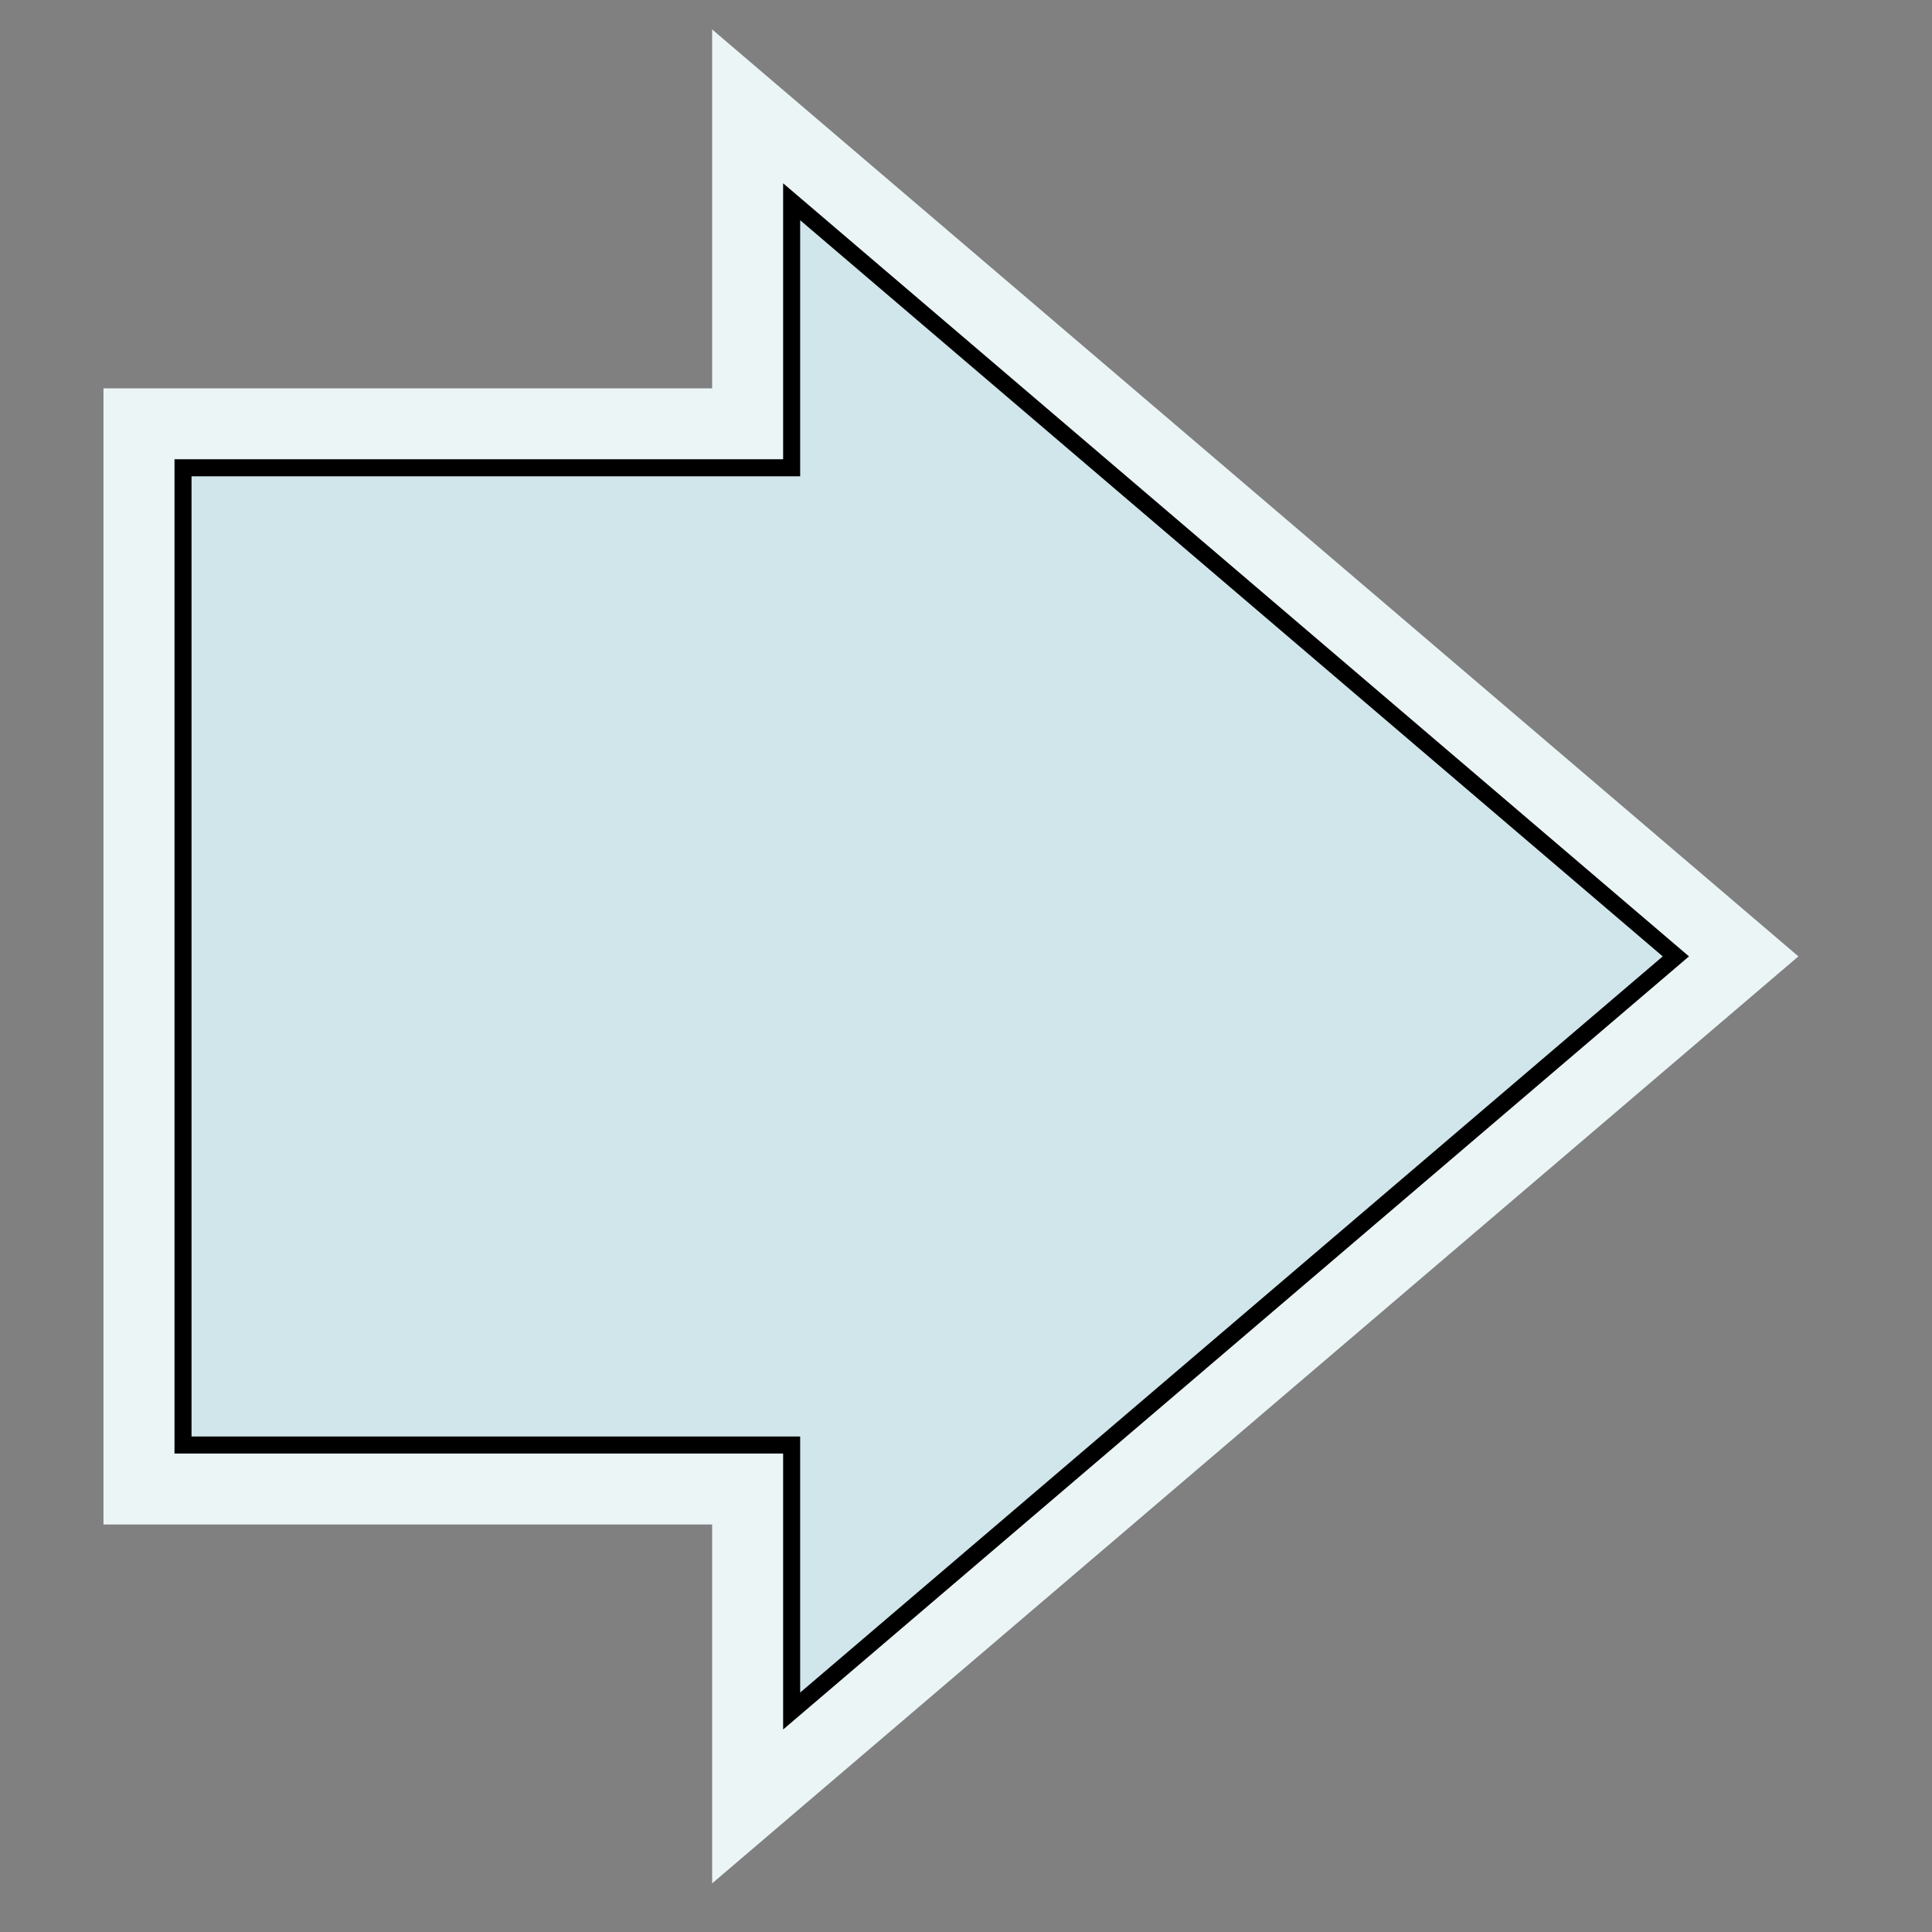
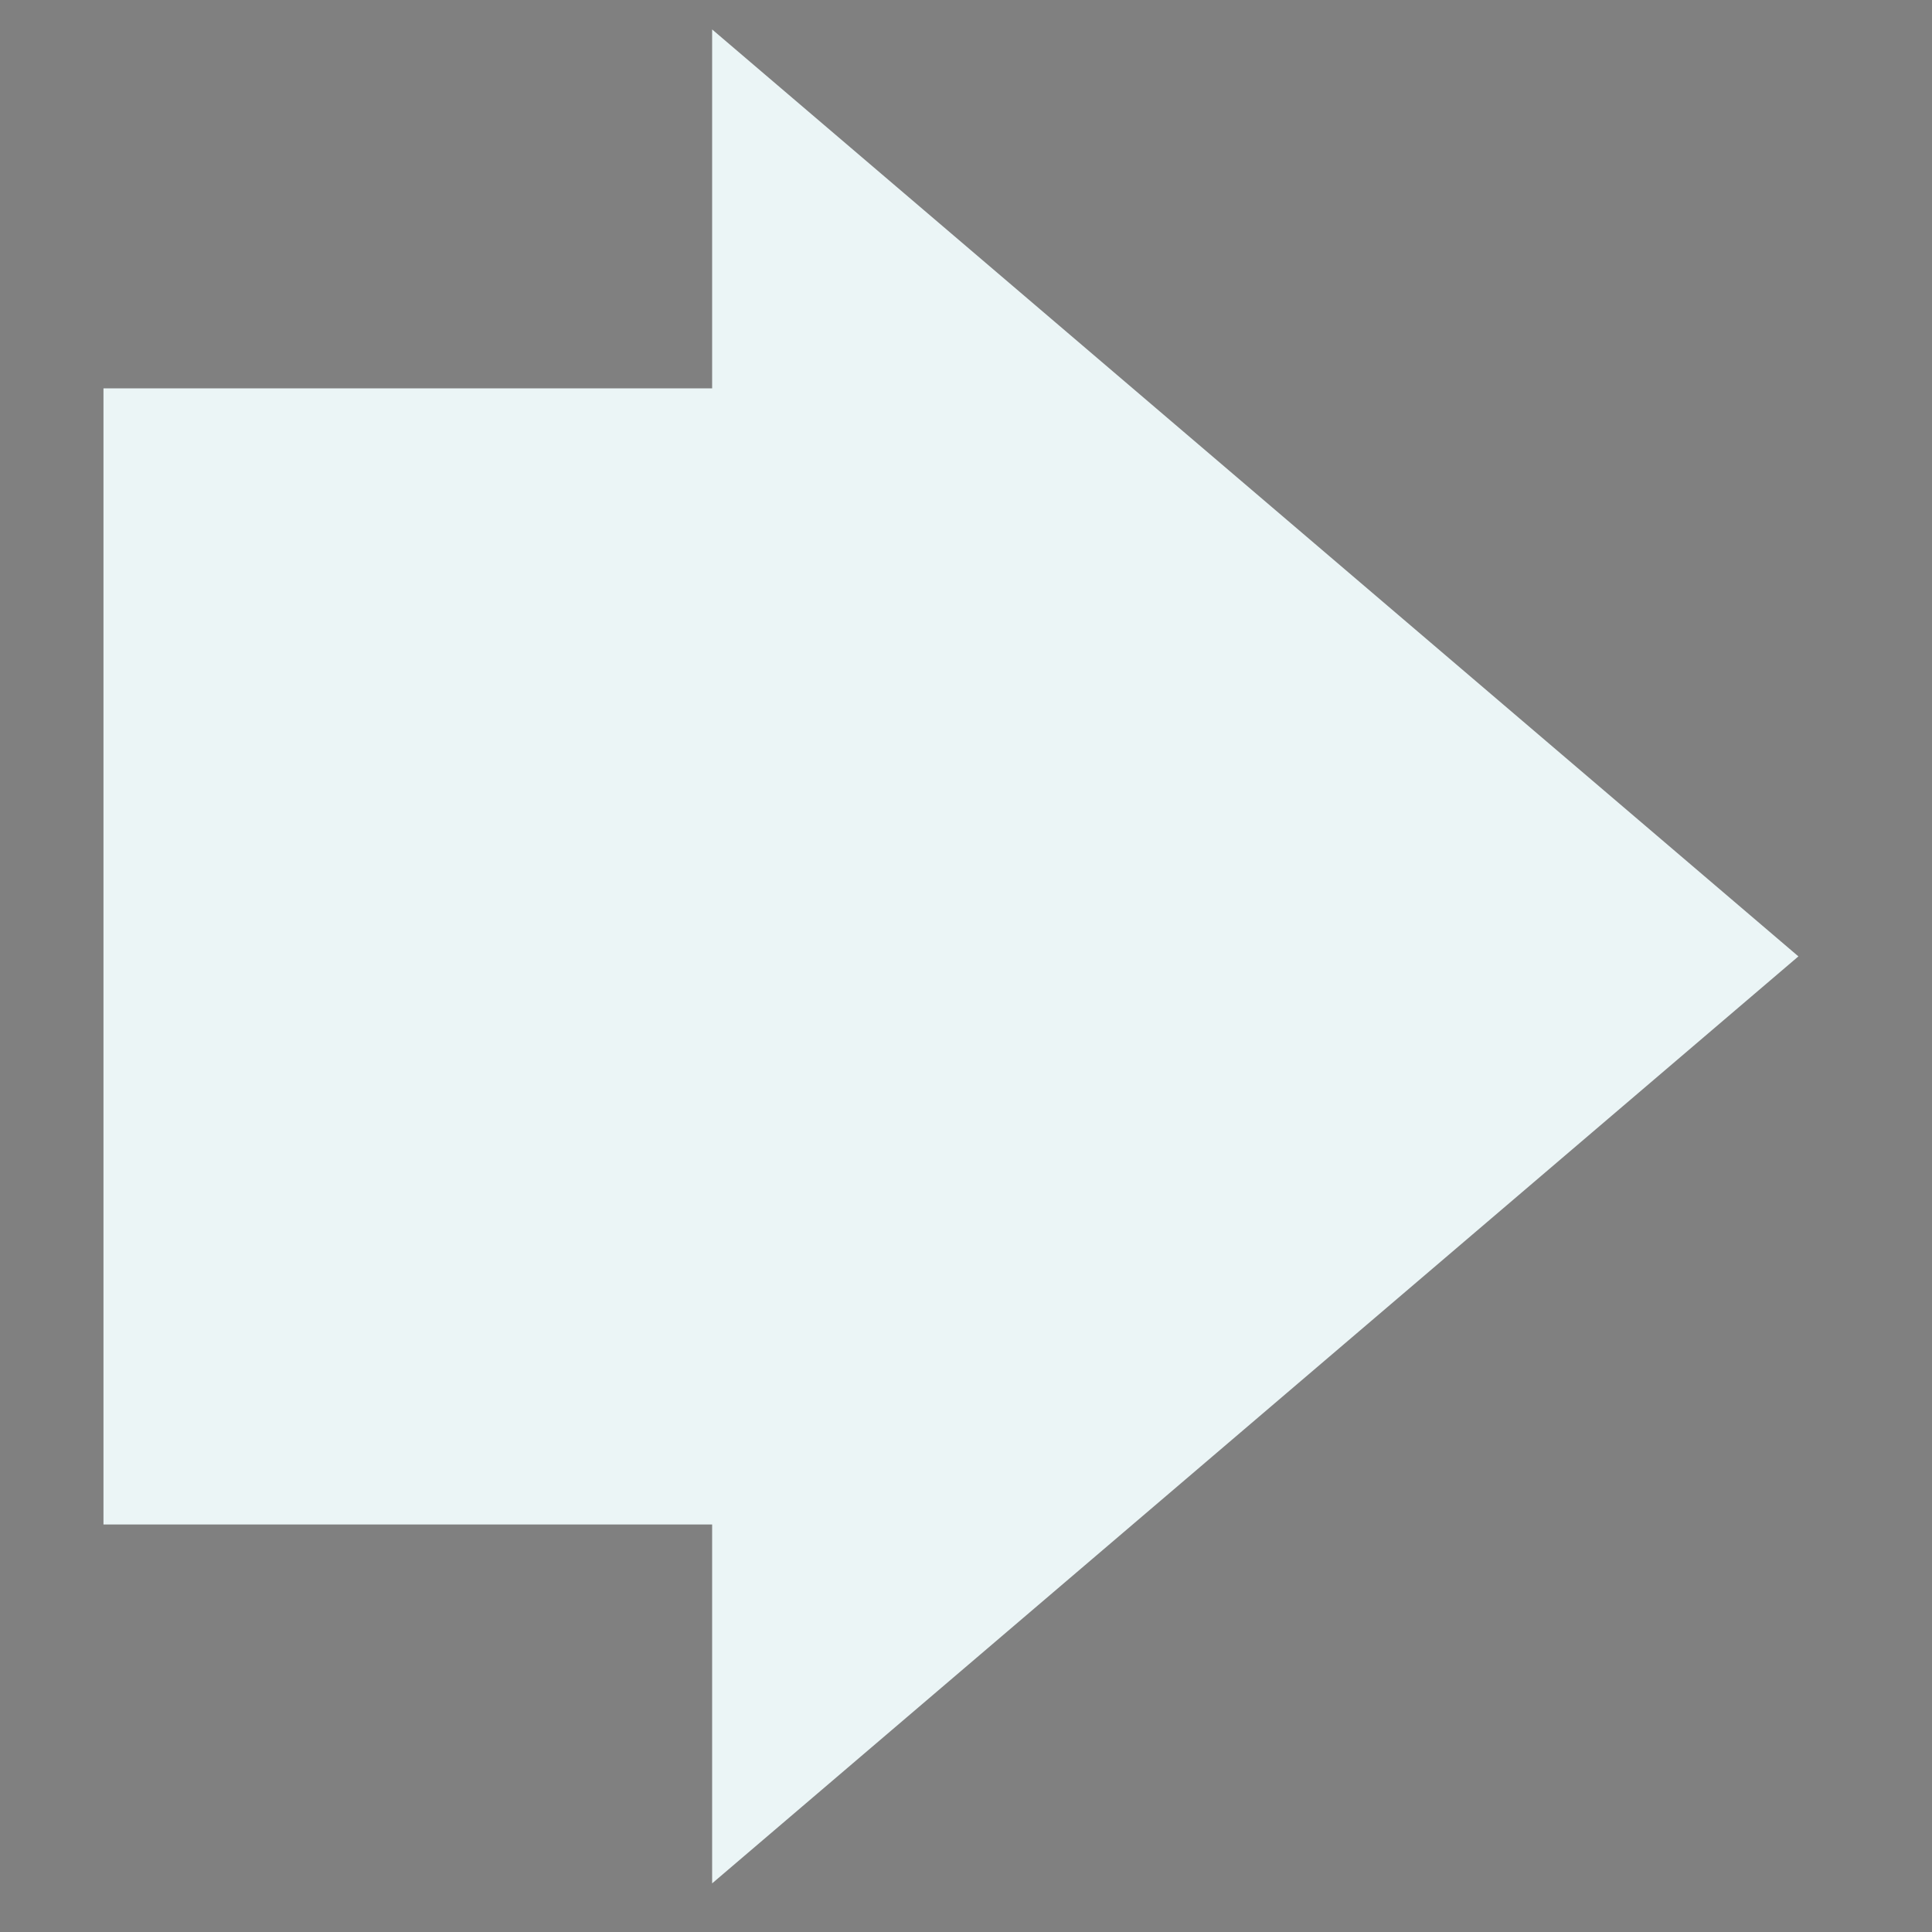
<svg xmlns="http://www.w3.org/2000/svg" version="1.1" id="Lager_1" x="0px" y="0px" width="56.69px" height="56.69px" viewBox="0 0 56.69 56.69" enable-background="new 0 0 56.69 56.69" xml:space="preserve">
  <rect x="0" y="0" width="56.69" height="56.69" fill="#808080" stroke="none" />
  <polygon fill="#EBF5F6" points="20.896,44.732 3.036,44.732 3.036,11.395 20.896,11.395 20.896,0.864 52.77,28.063 20.896,55.263   " />
-   <polygon fill="#D1E6EA" stroke="#000000" stroke-width="0.5" stroke-miterlimit="10" points="49.174,28.063 23.229,5.92   23.229,13.726 5.37,13.726 5.37,42.4 23.229,42.4 23.229,50.206 " />
  <g>
</g>
  <g>
</g>
  <g>
</g>
  <g>
</g>
  <g>
</g>
  <g>
</g>
</svg>